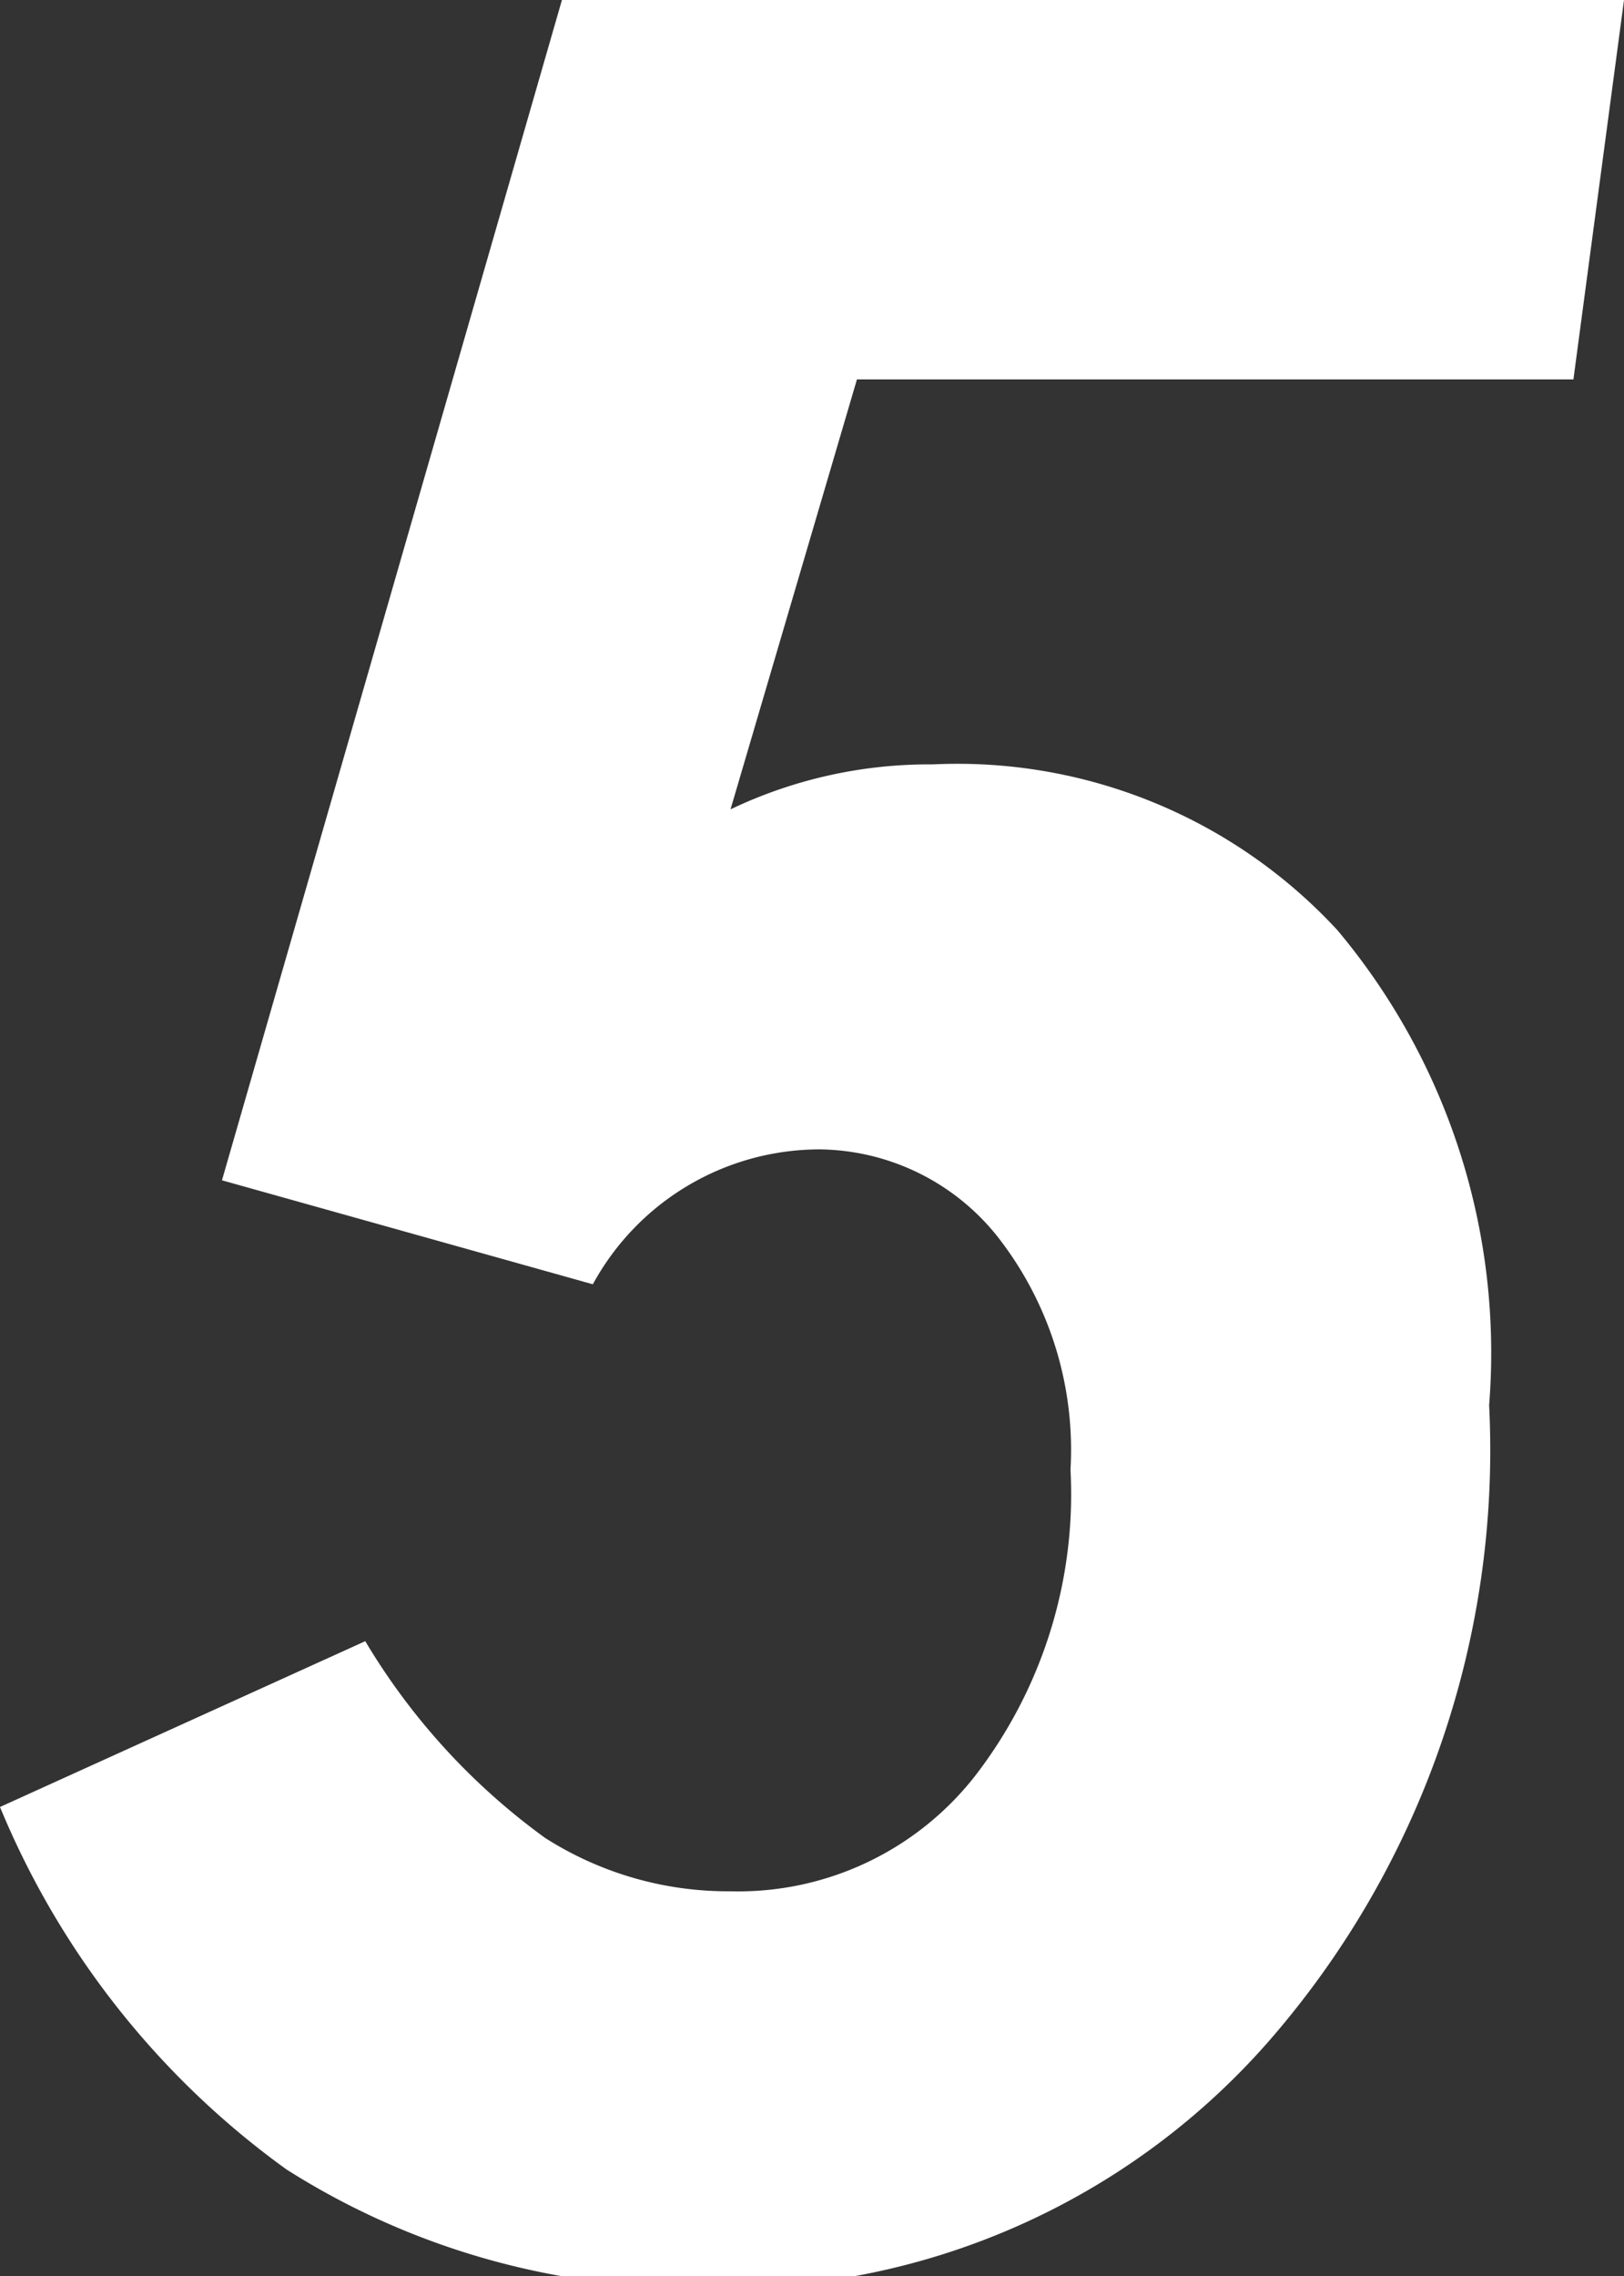
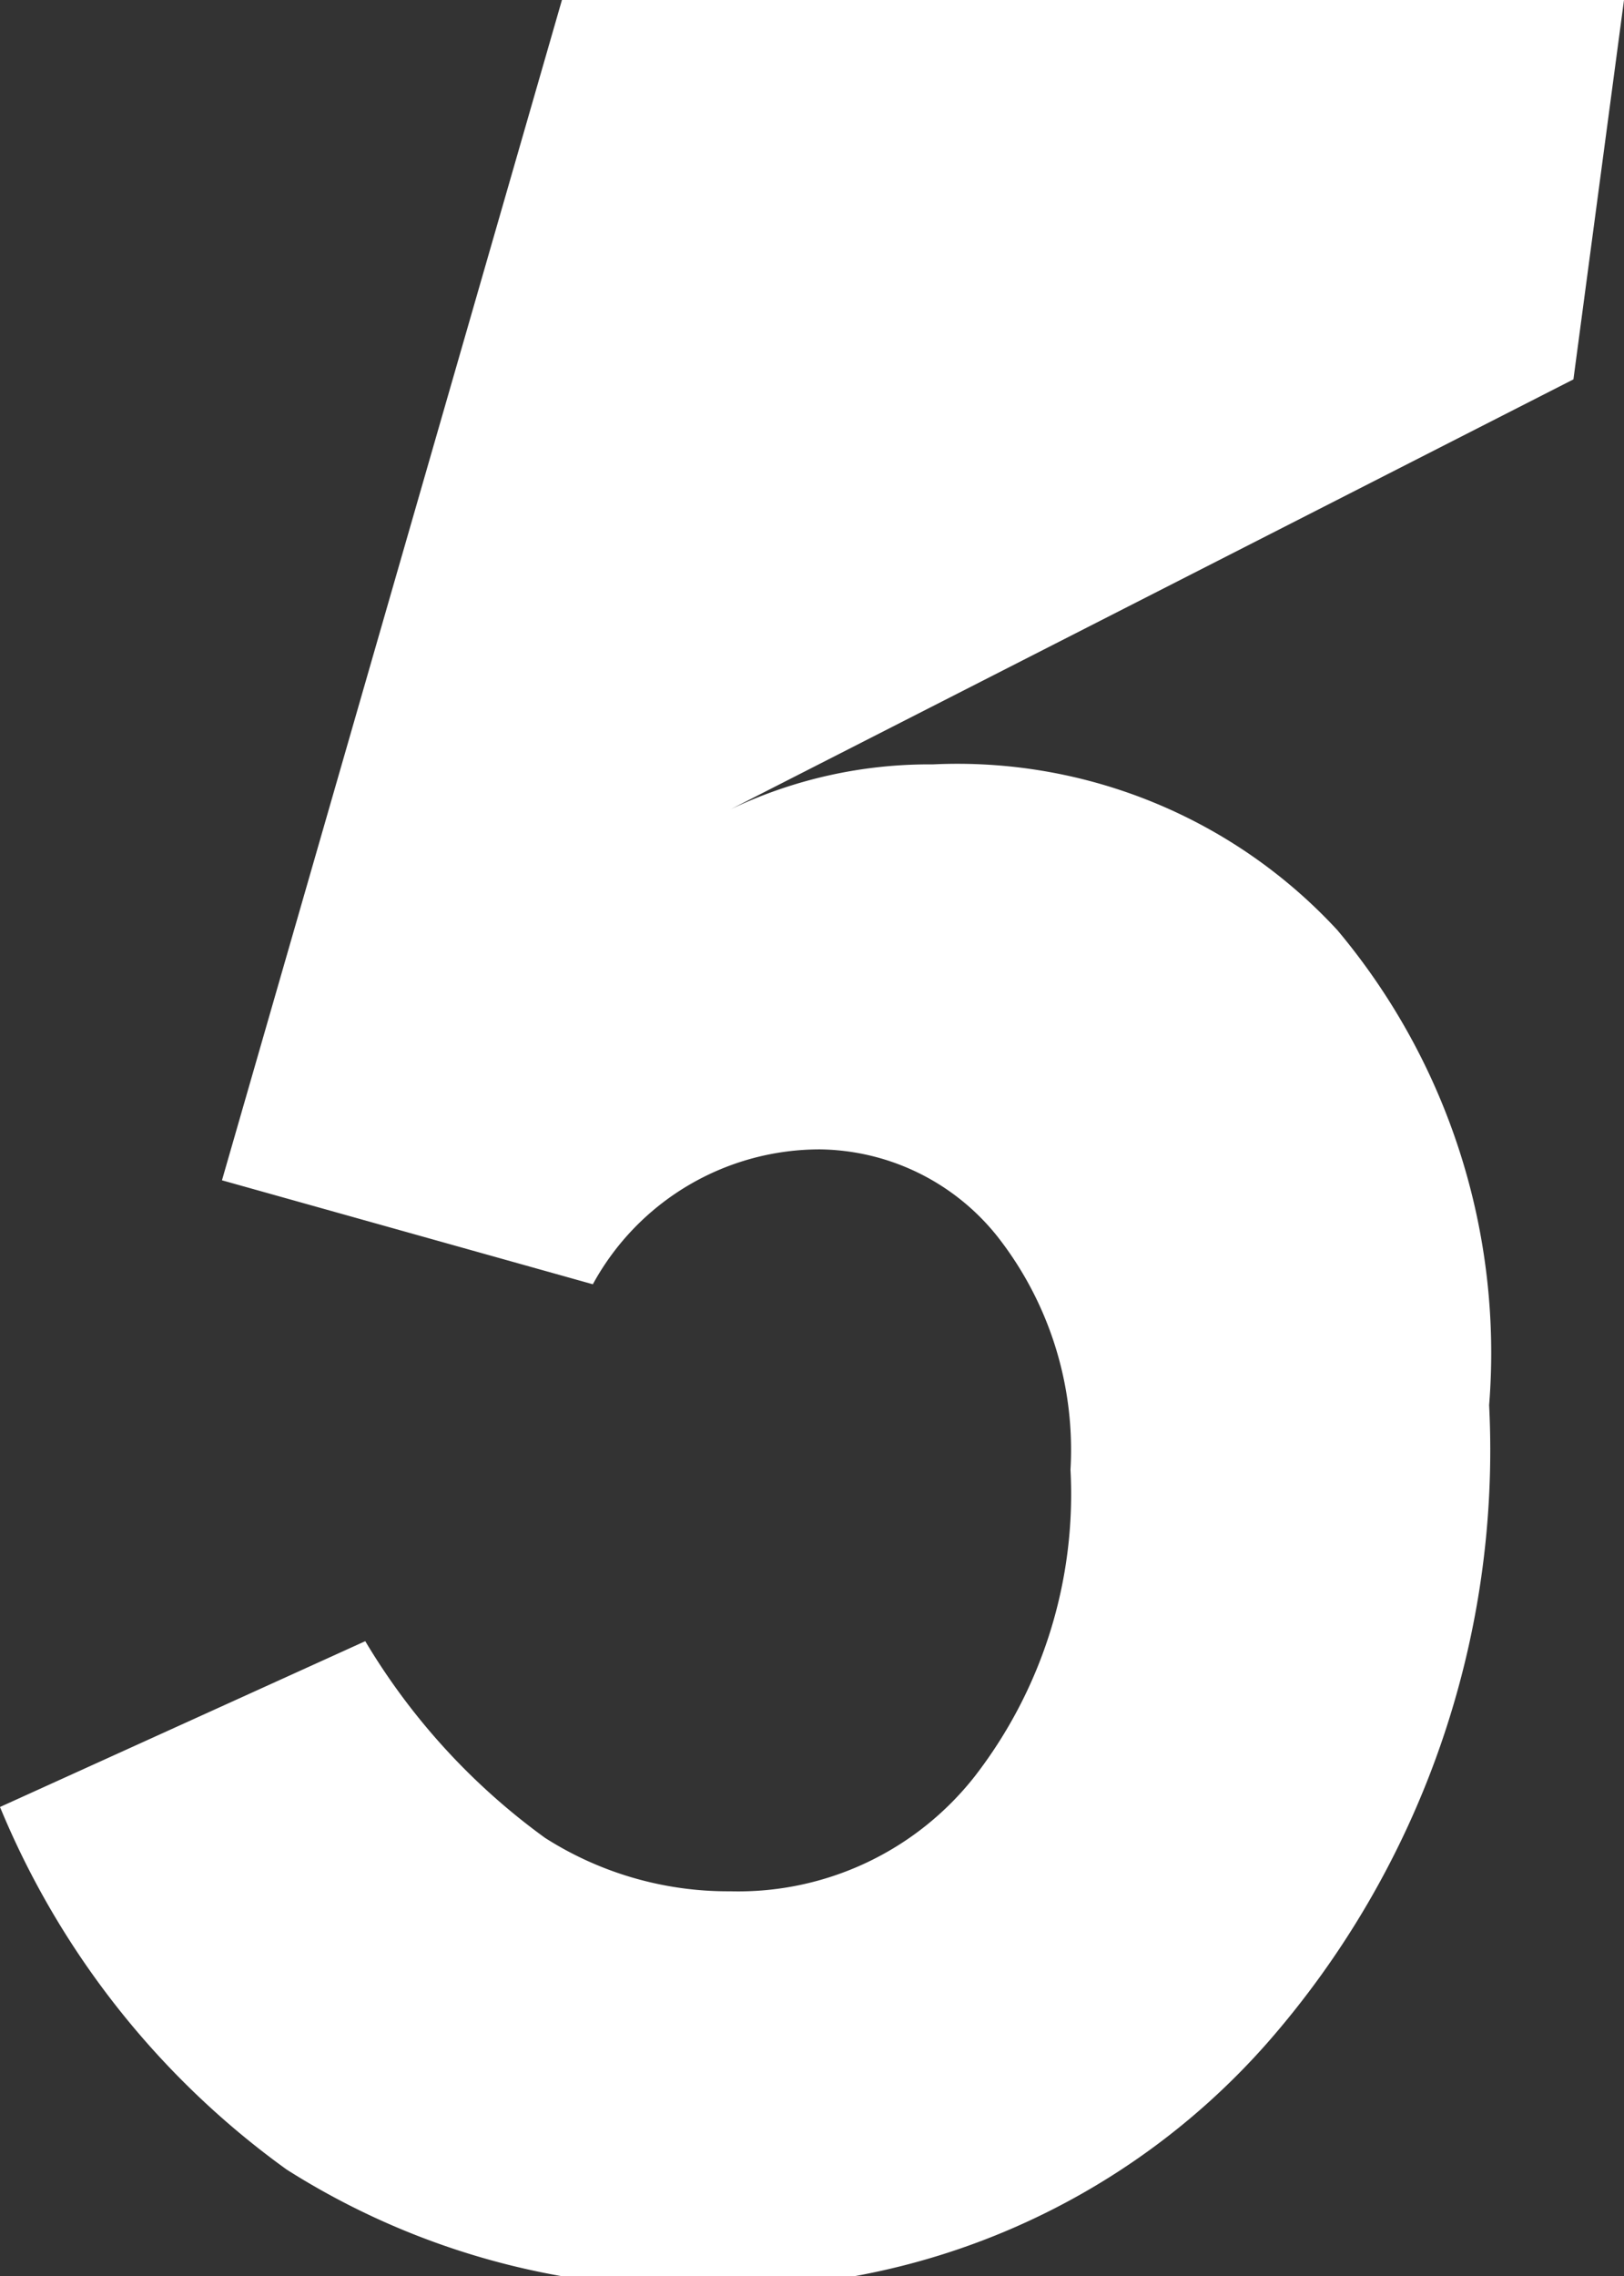
<svg xmlns="http://www.w3.org/2000/svg" width="5.78" height="8.1" viewBox="0 0 5.78 8.1">
  <rect x="0" y="0" width="5.78" height="8.1" fill="#333333" stroke="none" />
  <defs>
    <style>.cls-1{fill:#fff;}</style>
  </defs>
  <g id="レイヤー_2" data-name="レイヤー 2">
    <g id="design">
-       <path class="cls-1" d="M2,0H5.78L5.6,1.35H3.05L2.6,2.88a1.64,1.64,0,0,1,.72-.16,1.84,1.84,0,0,1,1.44.59A2.34,2.34,0,0,1,5.3,5a3.2,3.2,0,0,1-.79,2.27,2.57,2.57,0,0,1-2,.87,2.7,2.7,0,0,1-1.49-.42A3,3,0,0,1,0,6.43l1.3-.59a2.35,2.35,0,0,0,.64.7,1.21,1.21,0,0,0,.66.19,1.07,1.07,0,0,0,.87-.41,1.64,1.64,0,0,0,.34-1.09,1.23,1.23,0,0,0-.26-.83.82.82,0,0,0-.63-.31.92.92,0,0,0-.81.48L.79,4.2Z" />
+       <path class="cls-1" d="M2,0H5.78L5.6,1.35L2.6,2.88a1.64,1.64,0,0,1,.72-.16,1.84,1.84,0,0,1,1.44.59A2.34,2.34,0,0,1,5.3,5a3.2,3.2,0,0,1-.79,2.27,2.57,2.57,0,0,1-2,.87,2.7,2.7,0,0,1-1.49-.42A3,3,0,0,1,0,6.43l1.3-.59a2.35,2.35,0,0,0,.64.7,1.21,1.21,0,0,0,.66.19,1.07,1.07,0,0,0,.87-.41,1.64,1.64,0,0,0,.34-1.09,1.23,1.23,0,0,0-.26-.83.82.82,0,0,0-.63-.31.92.92,0,0,0-.81.48L.79,4.2Z" />
    </g>
  </g>
</svg>